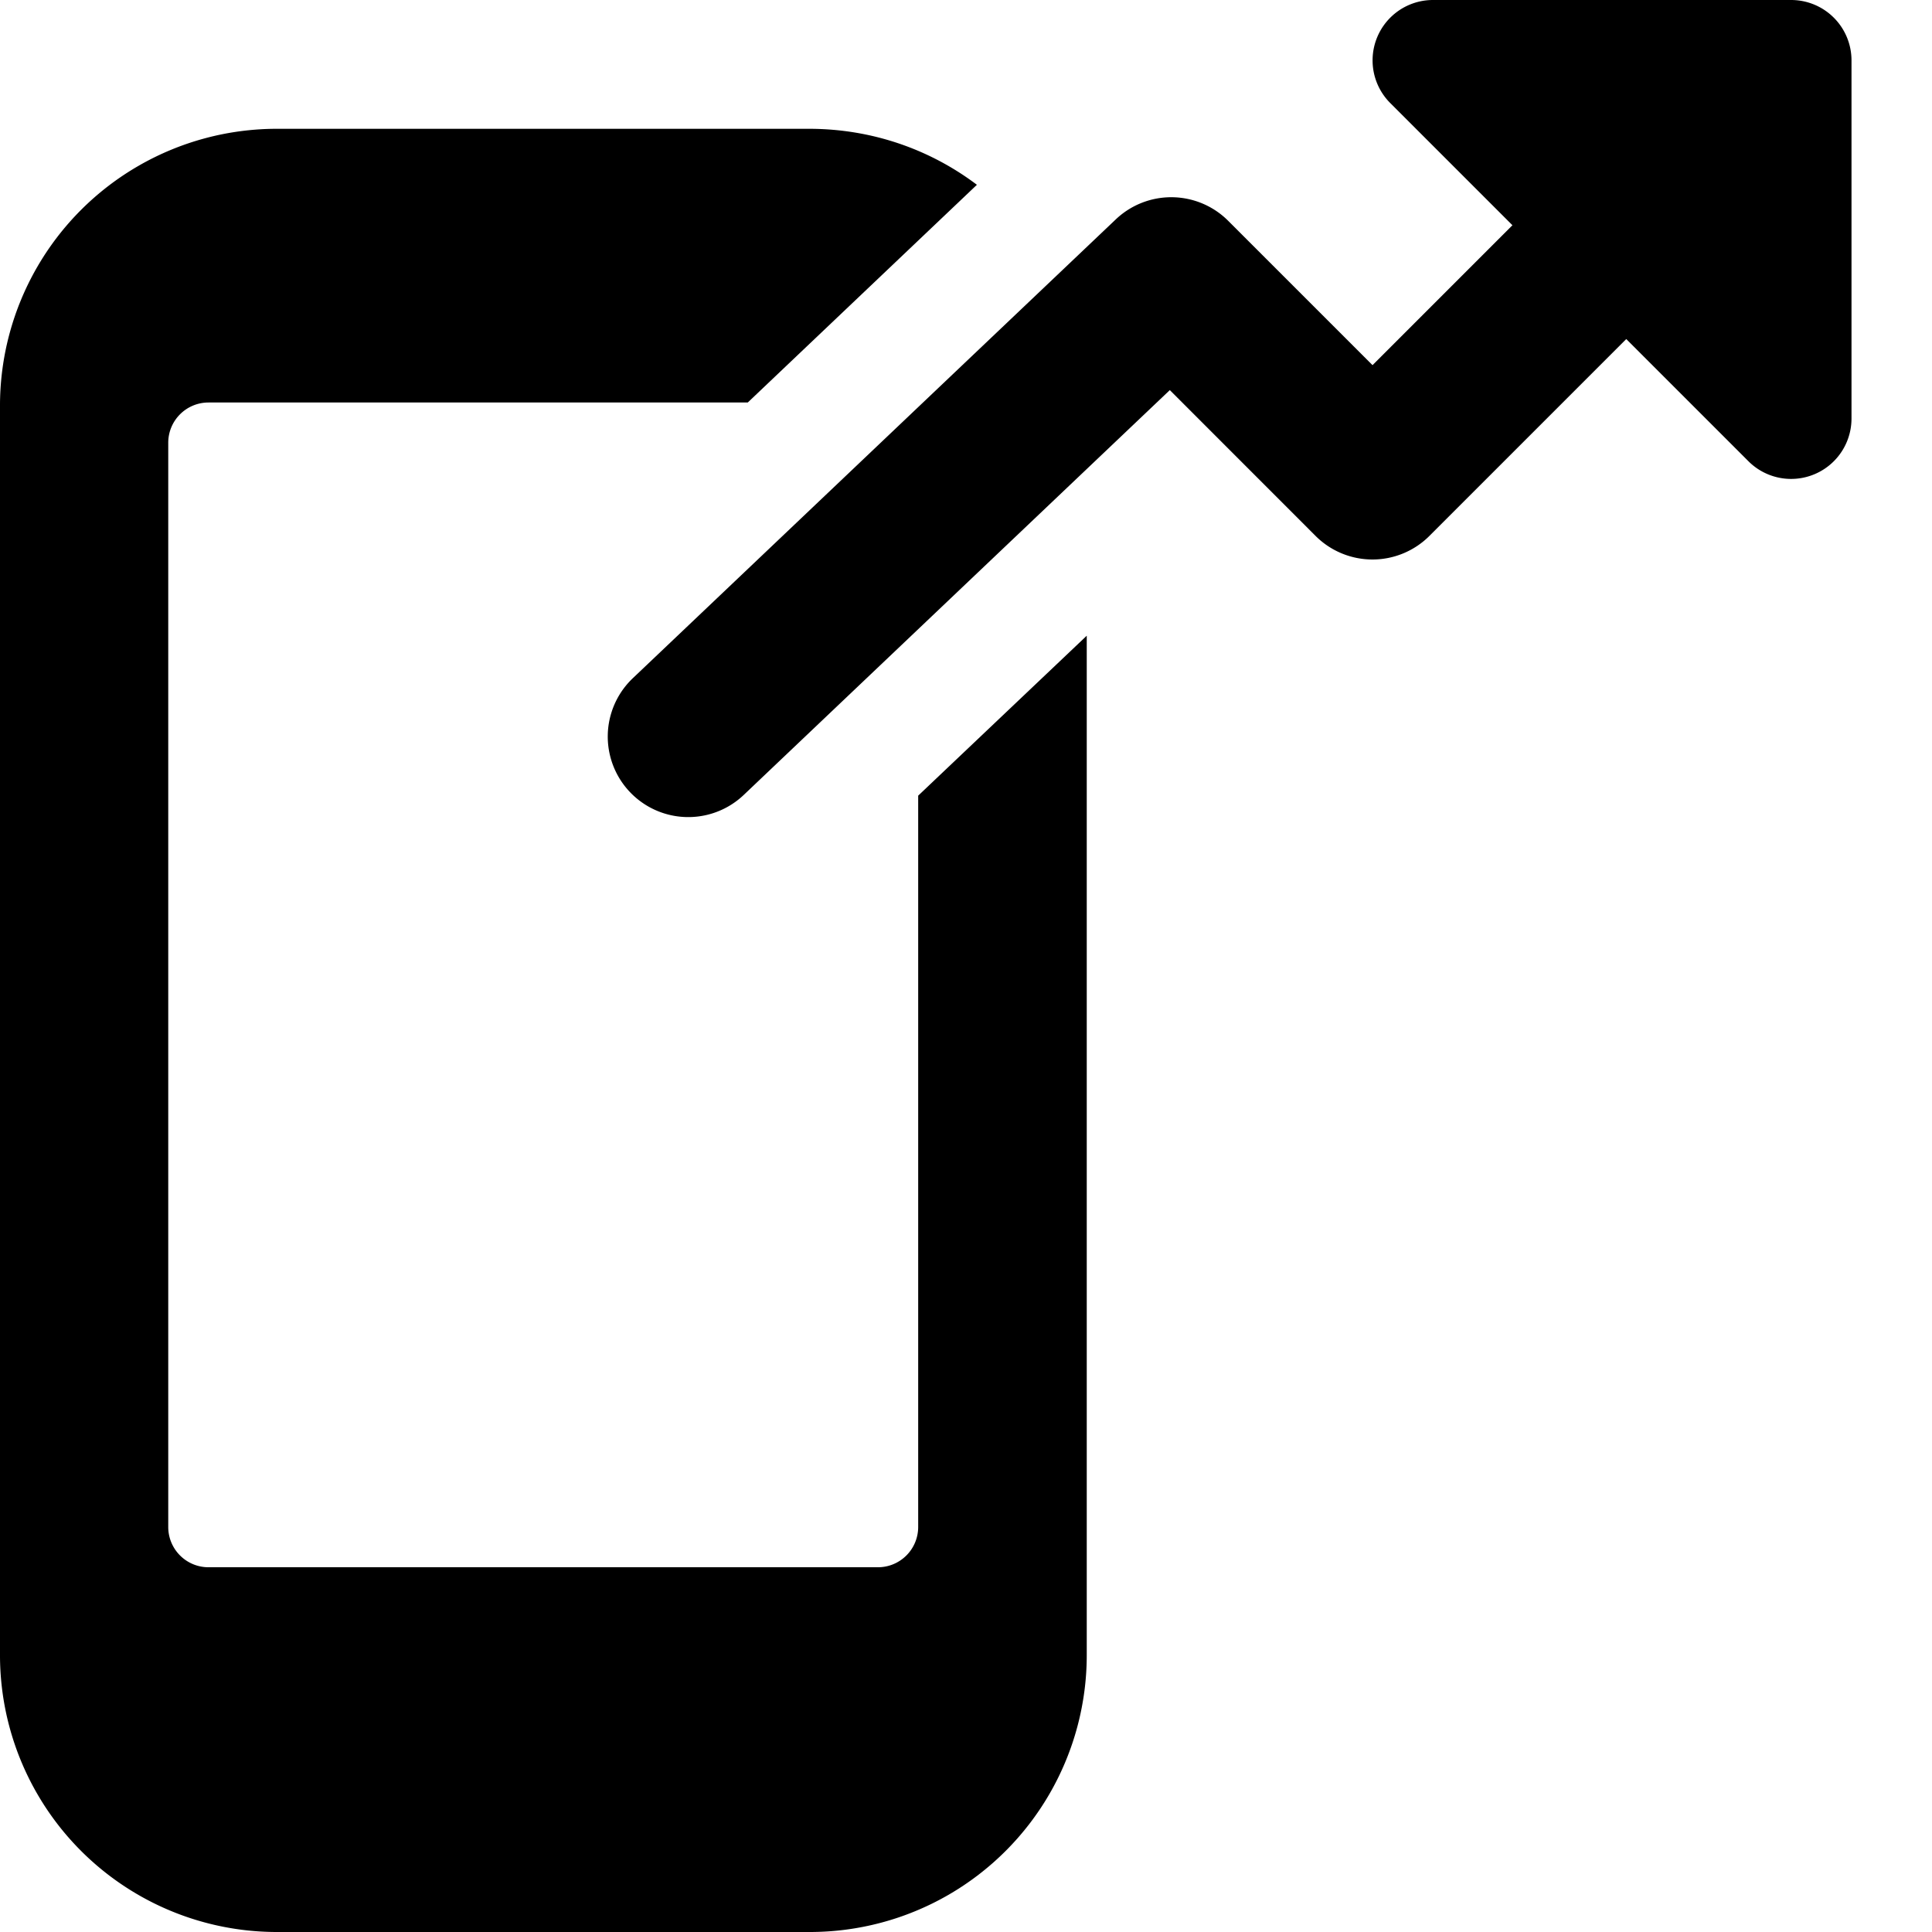
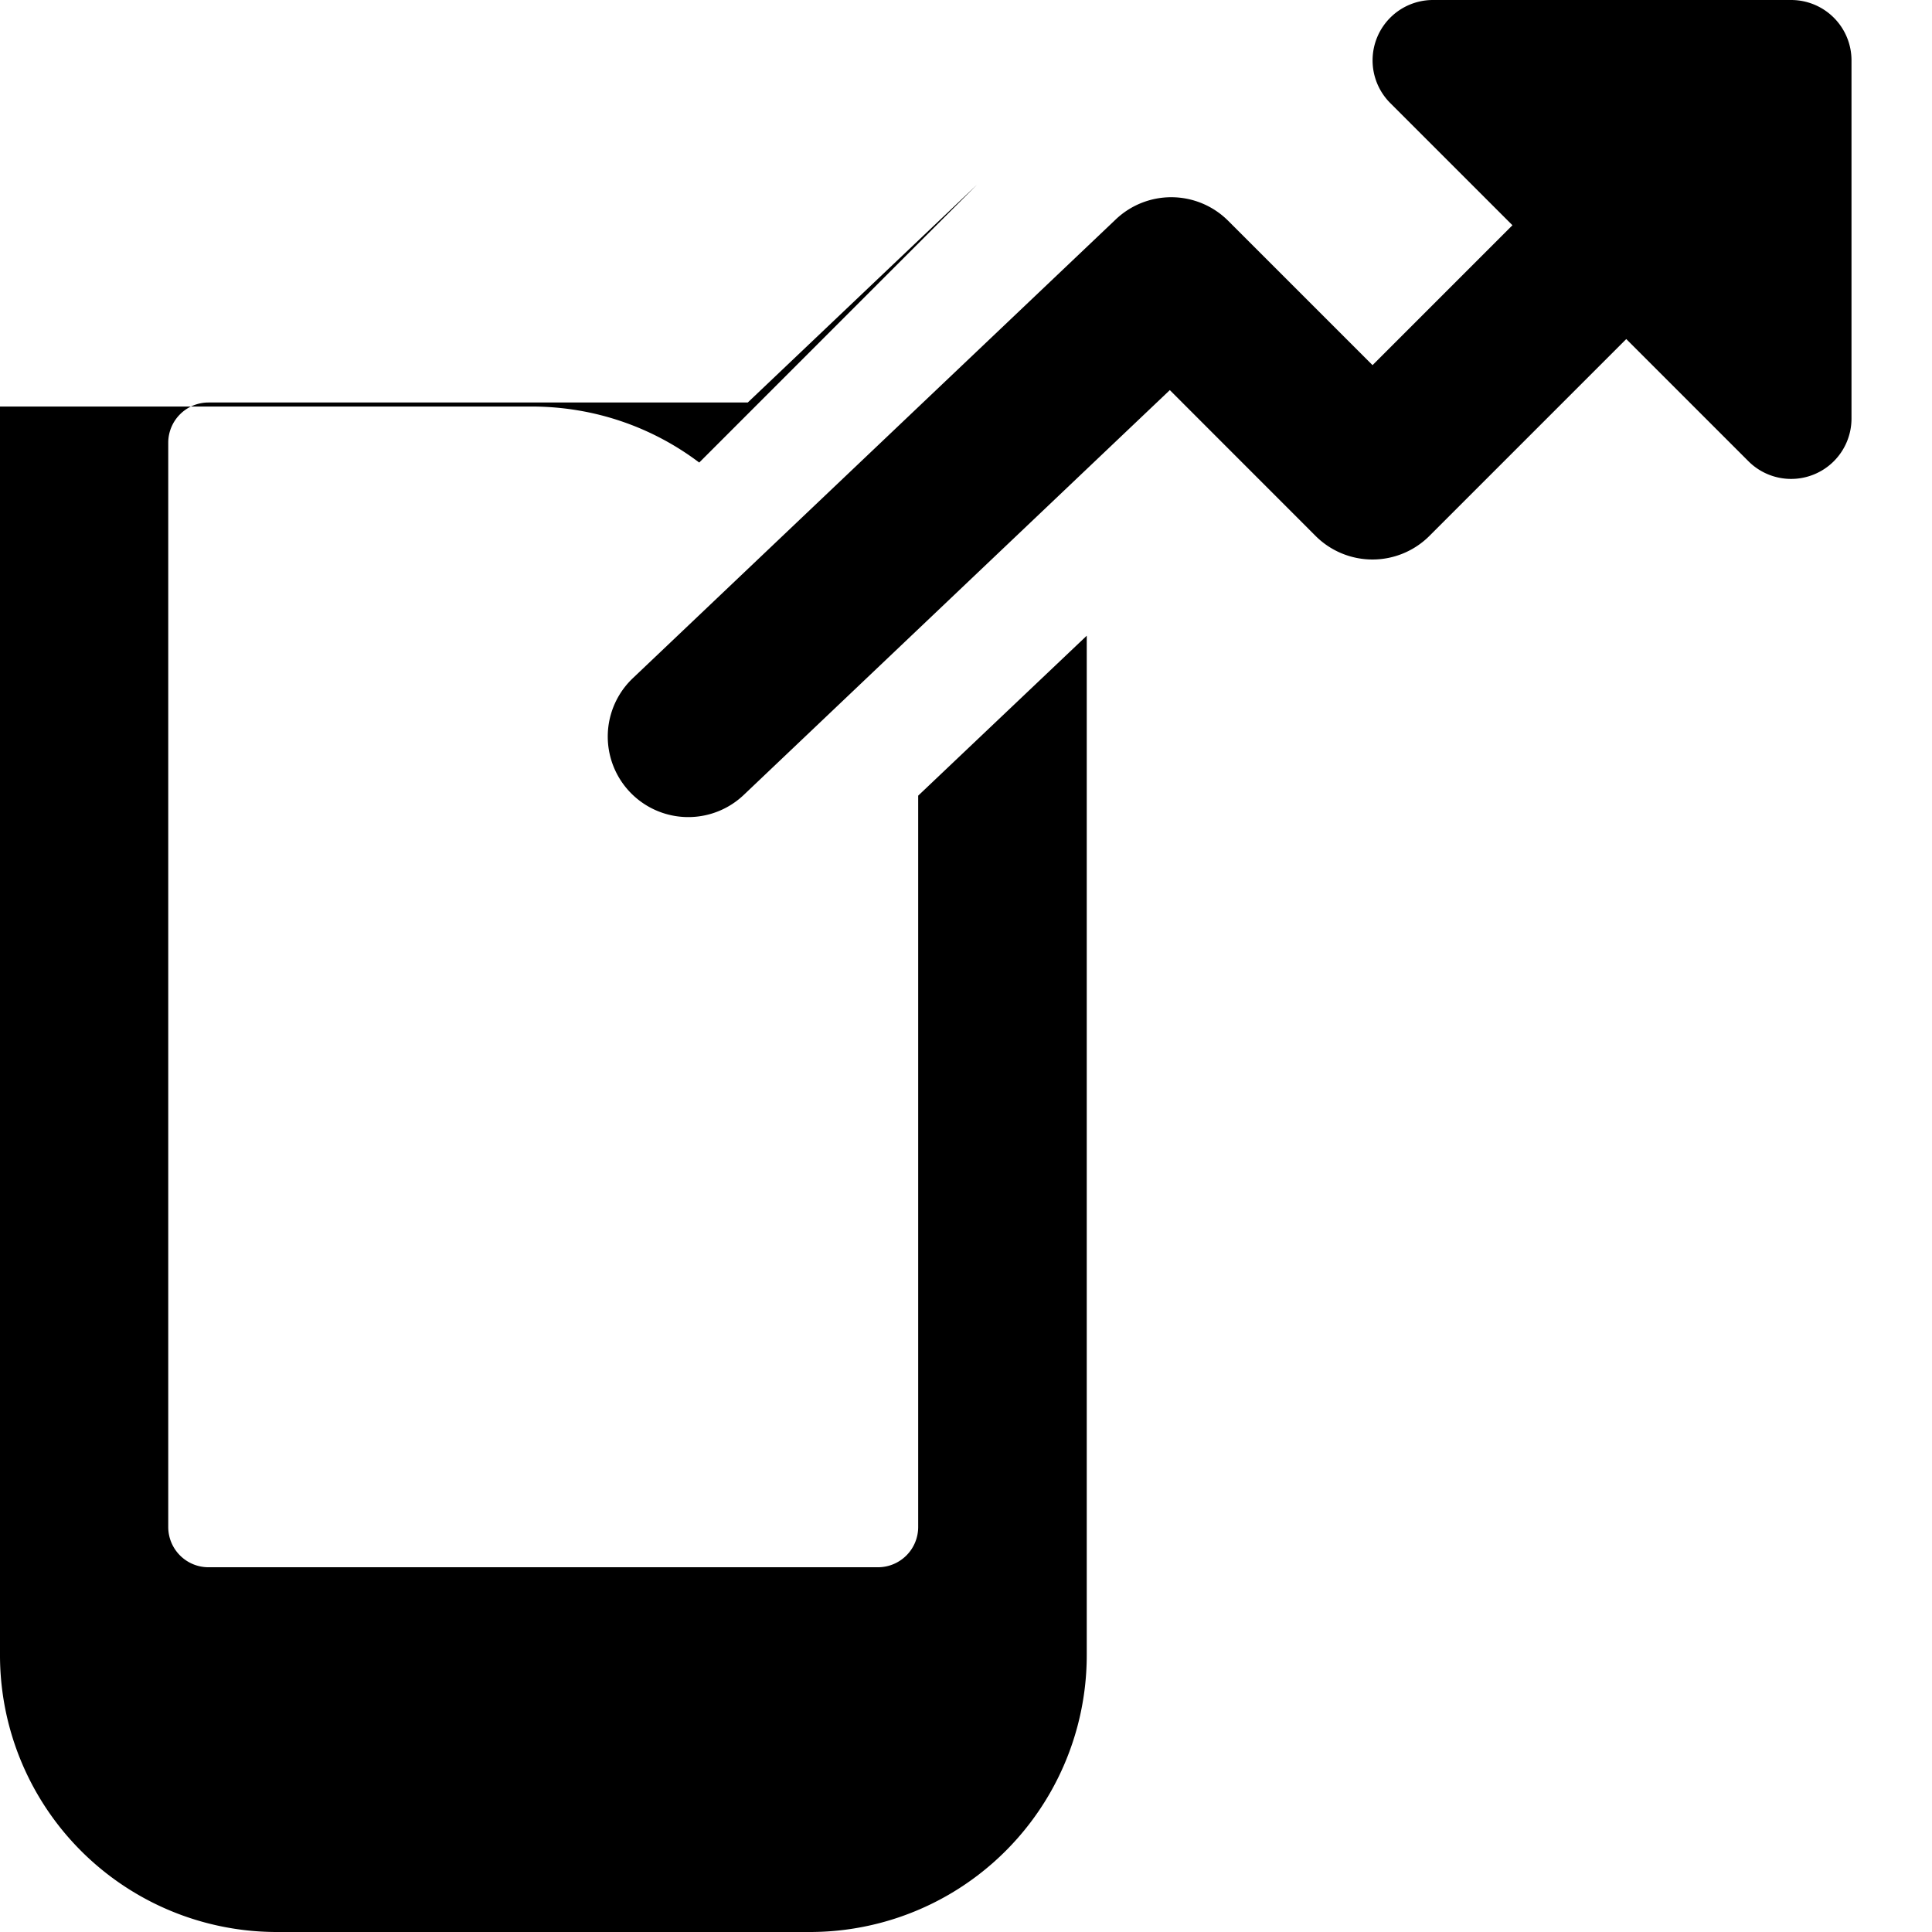
<svg xmlns="http://www.w3.org/2000/svg" fill="none" viewBox="0 0 24 24">
-   <path fill="#000000" fill-rule="evenodd" d="M17.8 0a0.75 0.75 0 0 0 -0.53 1.28l1.518 1.518 -1.738 1.738 -1.793 -1.793a1 1 0 0 0 -1.396 -0.018l-6 5.7a1 1 0 0 0 1.378 1.45l5.293 -5.029 1.81 1.811a1 1 0 0 0 1.415 0l2.445 -2.445L21.72 5.73A0.75 0.75 0 0 0 23 5.2V0.75a0.75 0.75 0 0 0 -0.75 -0.75H17.8Zm-5.665 2.296L9.289 5H2.59a0.5 0.5 0 0 0 -0.5 0.5v13.469a0.5 0.5 0 0 0 0.5 0.5h8.316a0.5 0.5 0 0 0 0.5 -0.5V9.884L13.5 7.897V20.55A3.439 3.439 0 0 1 10.05 24h-6.6A3.439 3.439 0 0 1 0 20.55V5.05A3.439 3.439 0 0 1 3.45 1.6h6.6c0.786 0 1.508 0.259 2.086 0.696Z" clip-rule="evenodd" stroke-width="1" />
+   <path fill="#000000" fill-rule="evenodd" d="M17.8 0a0.75 0.75 0 0 0 -0.53 1.28l1.518 1.518 -1.738 1.738 -1.793 -1.793a1 1 0 0 0 -1.396 -0.018l-6 5.7a1 1 0 0 0 1.378 1.45l5.293 -5.029 1.81 1.811a1 1 0 0 0 1.415 0l2.445 -2.445L21.72 5.73A0.75 0.75 0 0 0 23 5.2V0.75a0.75 0.75 0 0 0 -0.75 -0.75H17.8Zm-5.665 2.296L9.289 5H2.59a0.5 0.5 0 0 0 -0.5 0.5v13.469a0.5 0.5 0 0 0 0.5 0.5h8.316a0.5 0.5 0 0 0 0.5 -0.5V9.884L13.5 7.897V20.55A3.439 3.439 0 0 1 10.05 24h-6.6A3.439 3.439 0 0 1 0 20.55V5.05h6.6c0.786 0 1.508 0.259 2.086 0.696Z" clip-rule="evenodd" stroke-width="1" />
</svg>